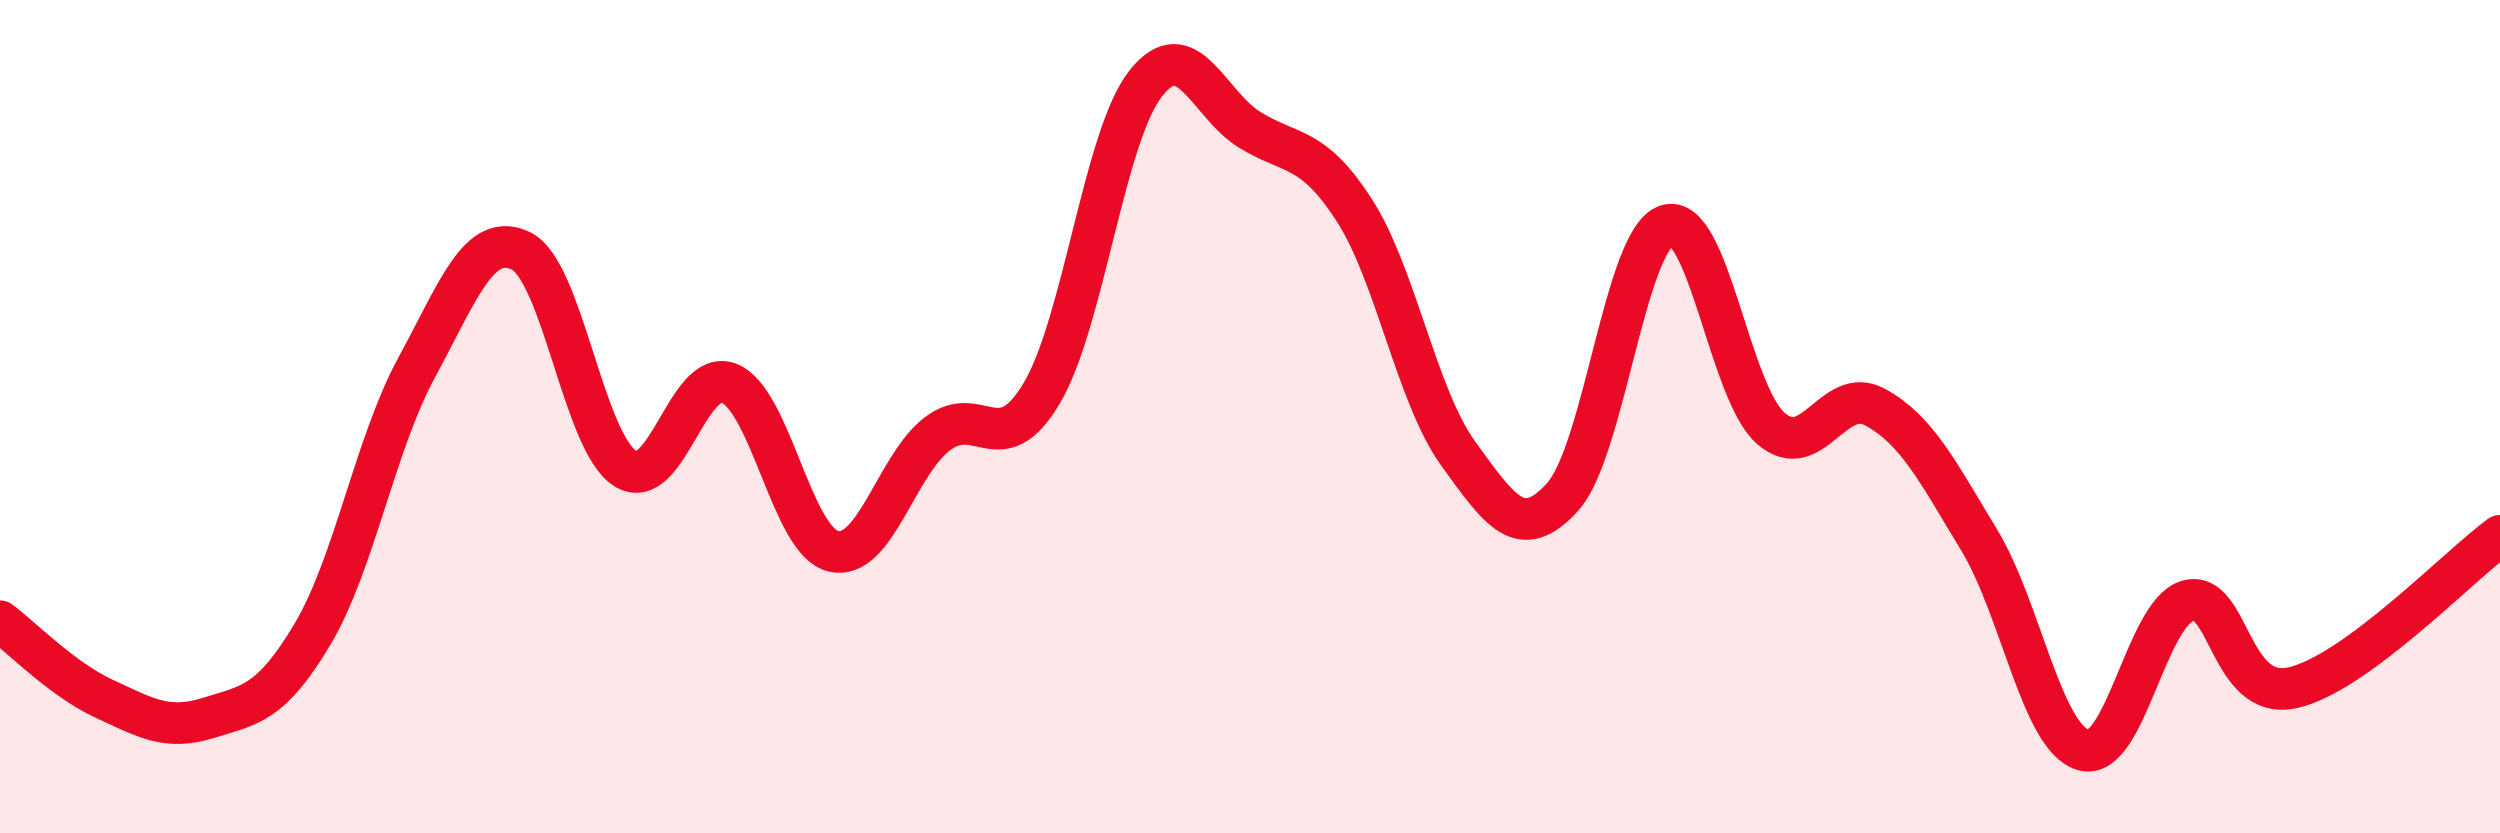
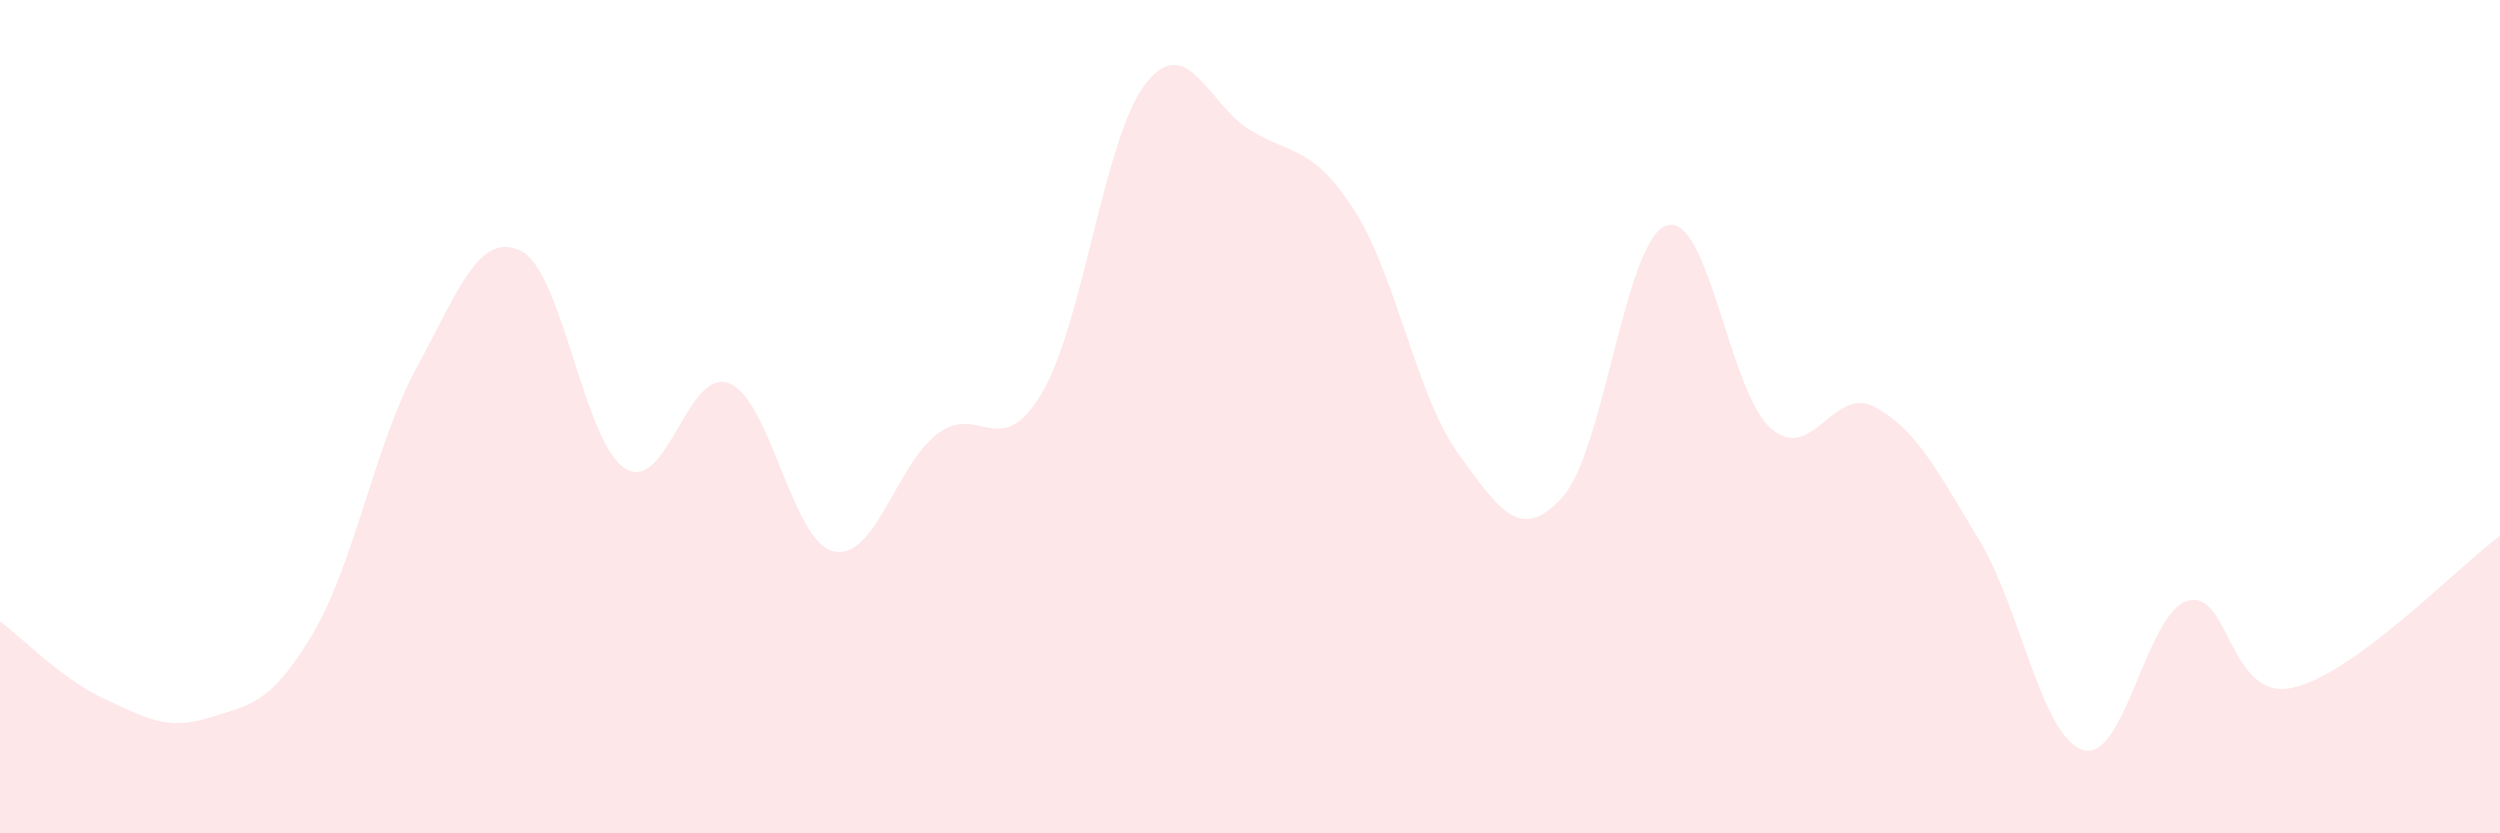
<svg xmlns="http://www.w3.org/2000/svg" width="60" height="20" viewBox="0 0 60 20">
  <path d="M 0,14.91 C 0.5,15.28 1.5,16.31 2.5,16.77 C 3.5,17.23 4,17.54 5,17.23 C 6,16.92 6.5,16.9 7.5,15.22 C 8.5,13.54 9,10.66 10,8.82 C 11,6.98 11.5,5.54 12.5,6.02 C 13.5,6.5 14,10.6 15,11.24 C 16,11.88 16.5,8.8 17.5,9.2 C 18.5,9.6 19,12.99 20,13.23 C 21,13.47 21.5,11.17 22.5,10.41 C 23.5,9.65 24,11.12 25,9.44 C 26,7.76 26.5,3.26 27.5,2 C 28.5,0.74 29,2.51 30,3.12 C 31,3.73 31.5,3.49 32.5,5.04 C 33.5,6.59 34,9.51 35,10.89 C 36,12.27 36.5,13.03 37.5,11.93 C 38.5,10.83 39,5.74 40,5.41 C 41,5.08 41.5,9.41 42.5,10.28 C 43.5,11.15 44,9.23 45,9.77 C 46,10.31 46.5,11.31 47.5,12.96 C 48.5,14.61 49,17.71 50,18 C 51,18.29 51.5,14.72 52.5,14.42 C 53.5,14.12 53.5,16.82 55,16.51 C 56.5,16.2 59,13.59 60,12.86L60 20L0 20Z" fill="#EB0A25" opacity="0.1" stroke-linecap="round" stroke-linejoin="round" />
-   <path d="M 0,14.91 C 0.5,15.28 1.5,16.31 2.5,16.77 C 3.5,17.23 4,17.54 5,17.23 C 6,16.92 6.5,16.9 7.5,15.22 C 8.5,13.54 9,10.66 10,8.82 C 11,6.98 11.5,5.54 12.5,6.02 C 13.5,6.5 14,10.6 15,11.24 C 16,11.88 16.5,8.8 17.5,9.2 C 18.5,9.6 19,12.99 20,13.23 C 21,13.47 21.5,11.17 22.5,10.41 C 23.5,9.65 24,11.12 25,9.44 C 26,7.76 26.5,3.26 27.5,2 C 28.5,0.74 29,2.51 30,3.12 C 31,3.73 31.5,3.49 32.5,5.04 C 33.5,6.59 34,9.51 35,10.89 C 36,12.27 36.5,13.03 37.5,11.93 C 38.5,10.83 39,5.74 40,5.41 C 41,5.08 41.5,9.41 42.5,10.28 C 43.5,11.15 44,9.23 45,9.77 C 46,10.31 46.5,11.31 47.5,12.96 C 48.5,14.61 49,17.71 50,18 C 51,18.29 51.5,14.72 52.5,14.42 C 53.5,14.12 53.5,16.82 55,16.51 C 56.5,16.2 59,13.59 60,12.86" stroke="#EB0A25" stroke-width="1" fill="none" stroke-linecap="round" stroke-linejoin="round" />
</svg>